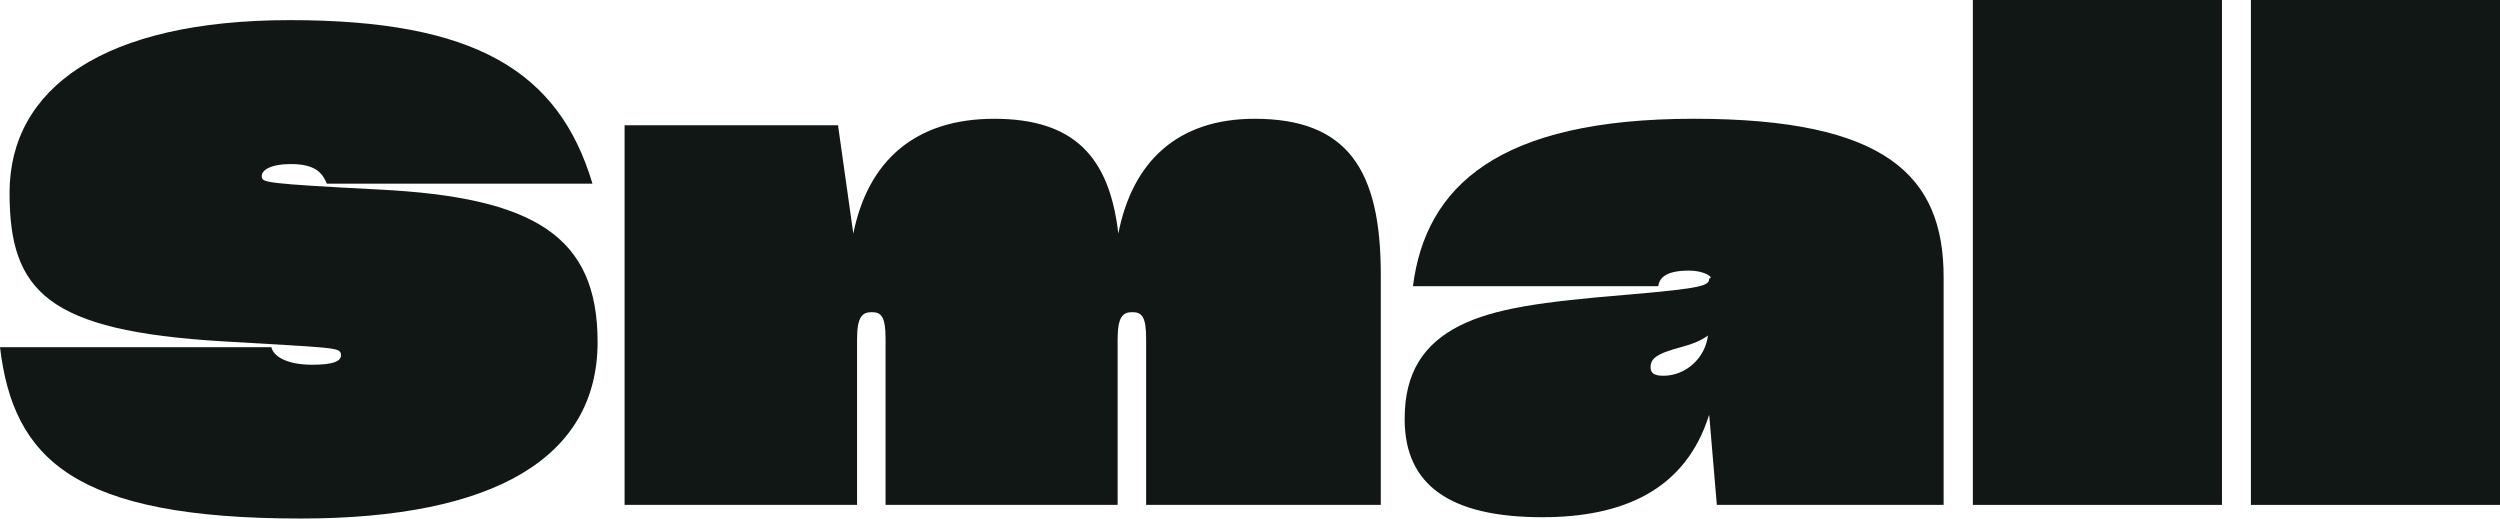
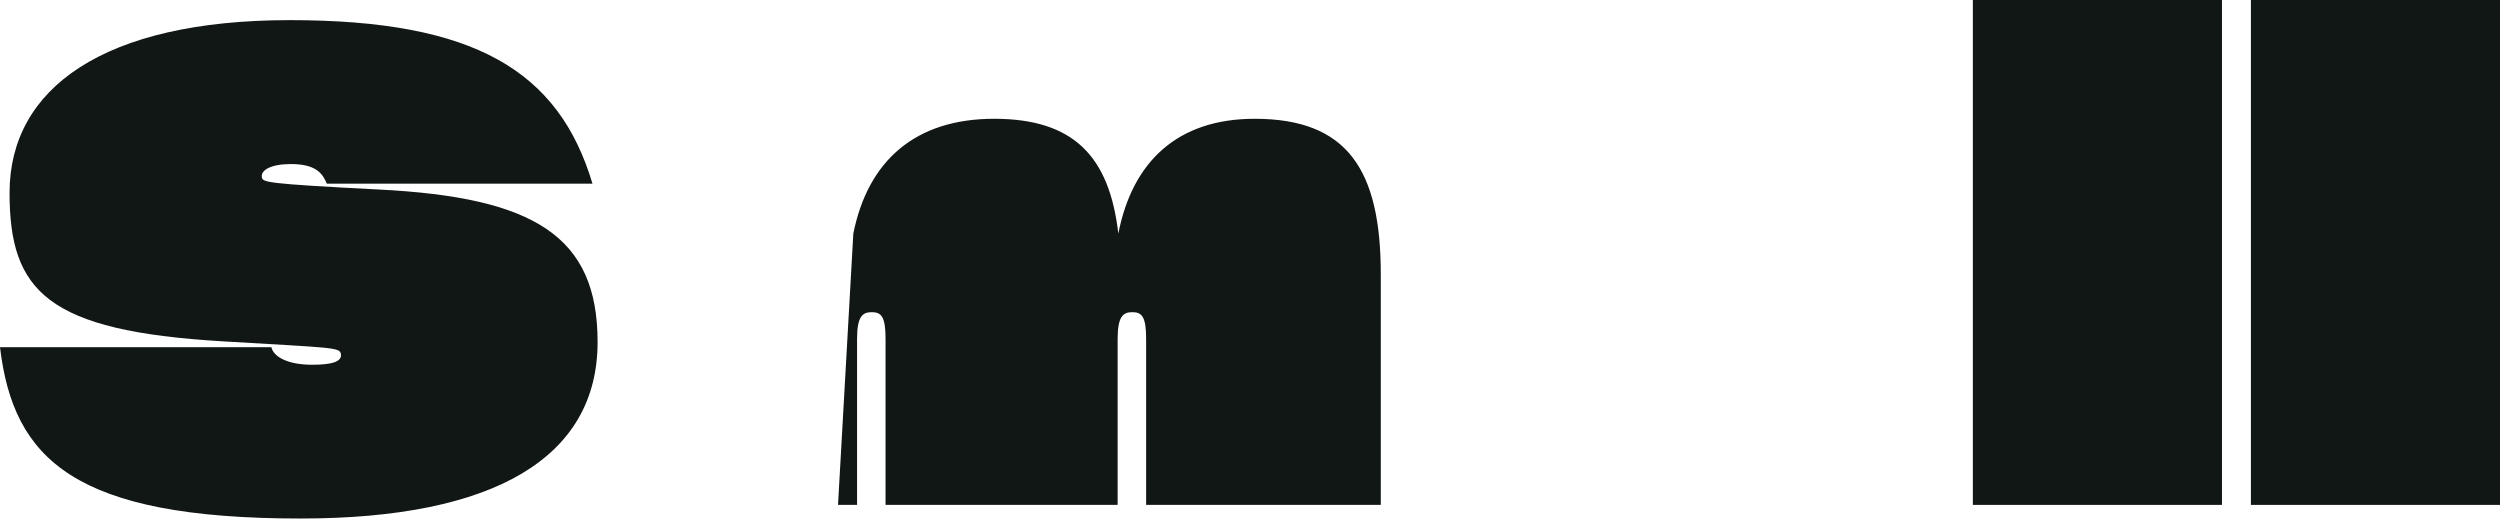
<svg xmlns="http://www.w3.org/2000/svg" width="135" height="28" viewBox="0 0 135 28" fill="none">
  <g clip-path="url(#clip0_3_2890)">
    <path d="M0 18.748H14.655C14.758 19.239 15.484 19.696 16.859 19.696C17.926 19.696 18.496 19.53 18.405 19.099C18.333 18.756 17.958 18.783 12.041 18.433C2.546 17.873 0.516 15.735 0.516 10.408C0.516 4.766 5.607 1.087 15.653 1.087C25.63 1.087 30.171 3.82 31.994 9.918H17.648C17.442 9.427 17.125 8.859 15.714 8.859C14.613 8.859 14.077 9.193 14.14 9.568C14.186 9.844 14.312 9.918 20.436 10.233C28.864 10.653 32.27 12.756 32.27 18.468C32.27 24.706 26.697 28 16.238 28C4.025 28 0.722 24.811 0 18.748Z" fill="#111715" />
-     <path d="M46.281 27.264H33.728V6.764H45.253L46.079 12.616C46.87 8.657 49.45 6.414 53.681 6.414C57.981 6.414 59.908 8.446 60.39 12.616C61.146 8.727 63.589 6.414 67.751 6.414C72.775 6.414 74.563 9.182 74.563 14.824V27.264H61.891V18.293C61.891 17.102 61.662 16.857 61.146 16.857C60.631 16.857 60.352 17.102 60.352 18.329V27.264H47.82V18.293C47.82 17.102 47.592 16.857 47.076 16.857C46.559 16.857 46.281 17.102 46.281 18.329V27.264H46.281Z" fill="#111715" />
-     <path d="M92.228 18.117C91.849 18.398 91.402 18.573 90.886 18.714C90.094 18.924 89.613 19.099 89.372 19.309C89.2 19.449 89.131 19.625 89.131 19.8V19.835C89.131 20.15 89.337 20.291 89.819 20.291C91.057 20.291 92.09 19.309 92.228 18.117M92.296 22.393C91.023 26.458 87.652 27.929 83.282 27.929C78.329 27.929 75.852 26.213 75.852 22.639V22.602C75.852 20.115 76.884 18.573 78.811 17.592C80.703 16.646 83.249 16.295 87.927 15.909C92.021 15.559 92.296 15.419 92.296 15.033C92.572 15.033 92.124 14.613 91.195 14.613C90.026 14.613 89.613 14.964 89.544 15.454H76.299C76.987 10.057 80.909 6.413 91.471 6.413C101.86 6.413 104.956 9.497 104.956 14.964V27.263H92.709L92.296 22.392V22.393Z" fill="#111715" />
+     <path d="M46.281 27.264H33.728H45.253L46.079 12.616C46.87 8.657 49.45 6.414 53.681 6.414C57.981 6.414 59.908 8.446 60.39 12.616C61.146 8.727 63.589 6.414 67.751 6.414C72.775 6.414 74.563 9.182 74.563 14.824V27.264H61.891V18.293C61.891 17.102 61.662 16.857 61.146 16.857C60.631 16.857 60.352 17.102 60.352 18.329V27.264H47.82V18.293C47.82 17.102 47.592 16.857 47.076 16.857C46.559 16.857 46.281 17.102 46.281 18.329V27.264H46.281Z" fill="#111715" />
    <path d="M119.986 0H106.534V27.264H119.986V0Z" fill="#111715" />
    <path d="M135 0H121.549V27.264H135V0Z" fill="#111715" />
  </g>
  <defs>
    <clipPath id="clip0_3_2890">
      <rect width="135" height="28" fill="white" />
    </clipPath>
  </defs>
</svg>